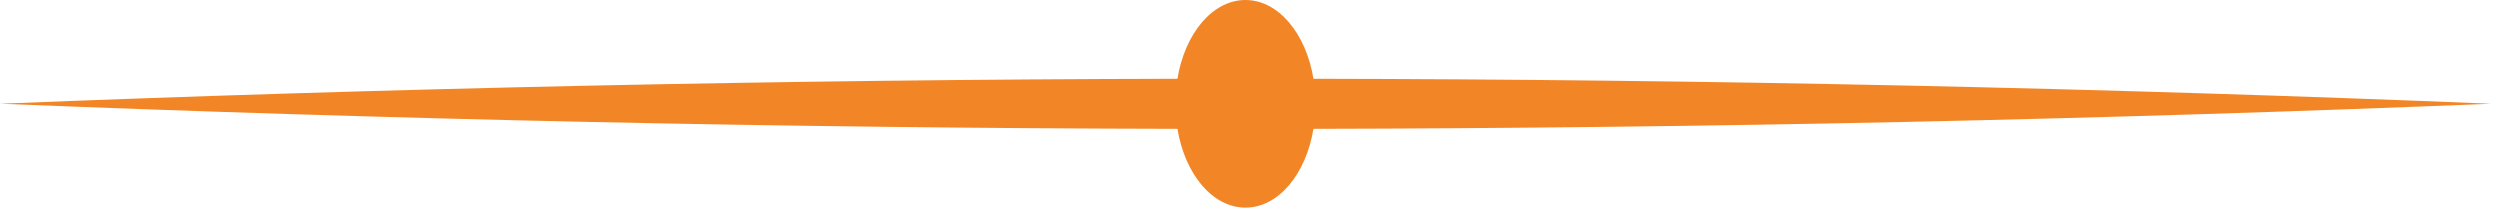
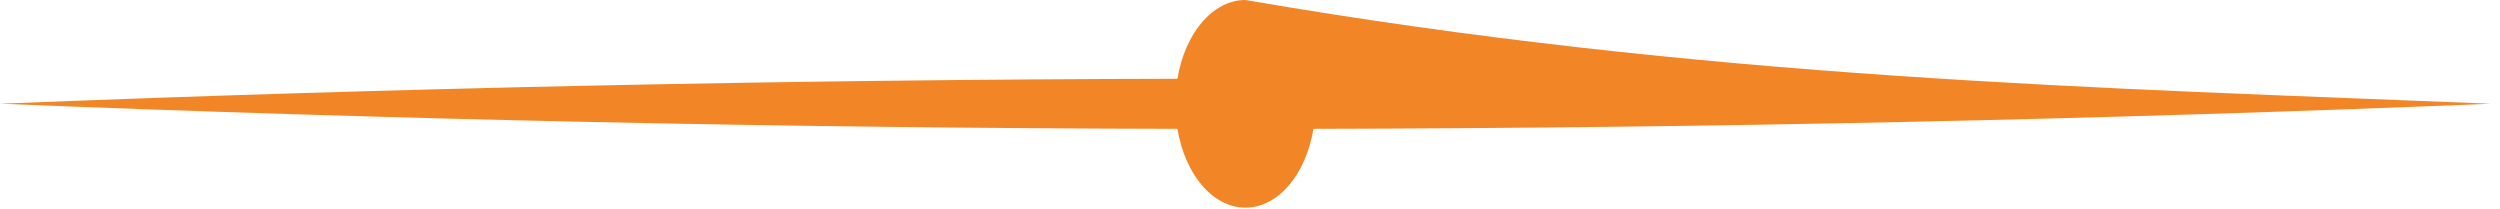
<svg xmlns="http://www.w3.org/2000/svg" width="263" height="22" viewBox="0 0 263 22" fill="none">
-   <path d="M262.042 10.912C220.927 12.593 179.557 13.469 138.175 13.554C137.387 18.324 134.488 21.841 131.021 21.841C127.554 21.841 124.656 18.324 123.867 13.554C82.497 13.469 41.127 12.576 0 10.912C41.115 9.265 82.485 8.373 123.867 8.287C124.644 3.534 127.554 4.57764e-05 131.021 4.57764e-05C134.488 4.57764e-05 137.398 3.534 138.175 8.287C179.557 8.356 220.927 9.231 262.042 10.912Z" fill="#F28627" />
+   <path d="M262.042 10.912C220.927 12.593 179.557 13.469 138.175 13.554C137.387 18.324 134.488 21.841 131.021 21.841C127.554 21.841 124.656 18.324 123.867 13.554C82.497 13.469 41.127 12.576 0 10.912C41.115 9.265 82.485 8.373 123.867 8.287C124.644 3.534 127.554 4.57764e-05 131.021 4.57764e-05C179.557 8.356 220.927 9.231 262.042 10.912Z" fill="#F28627" />
</svg>